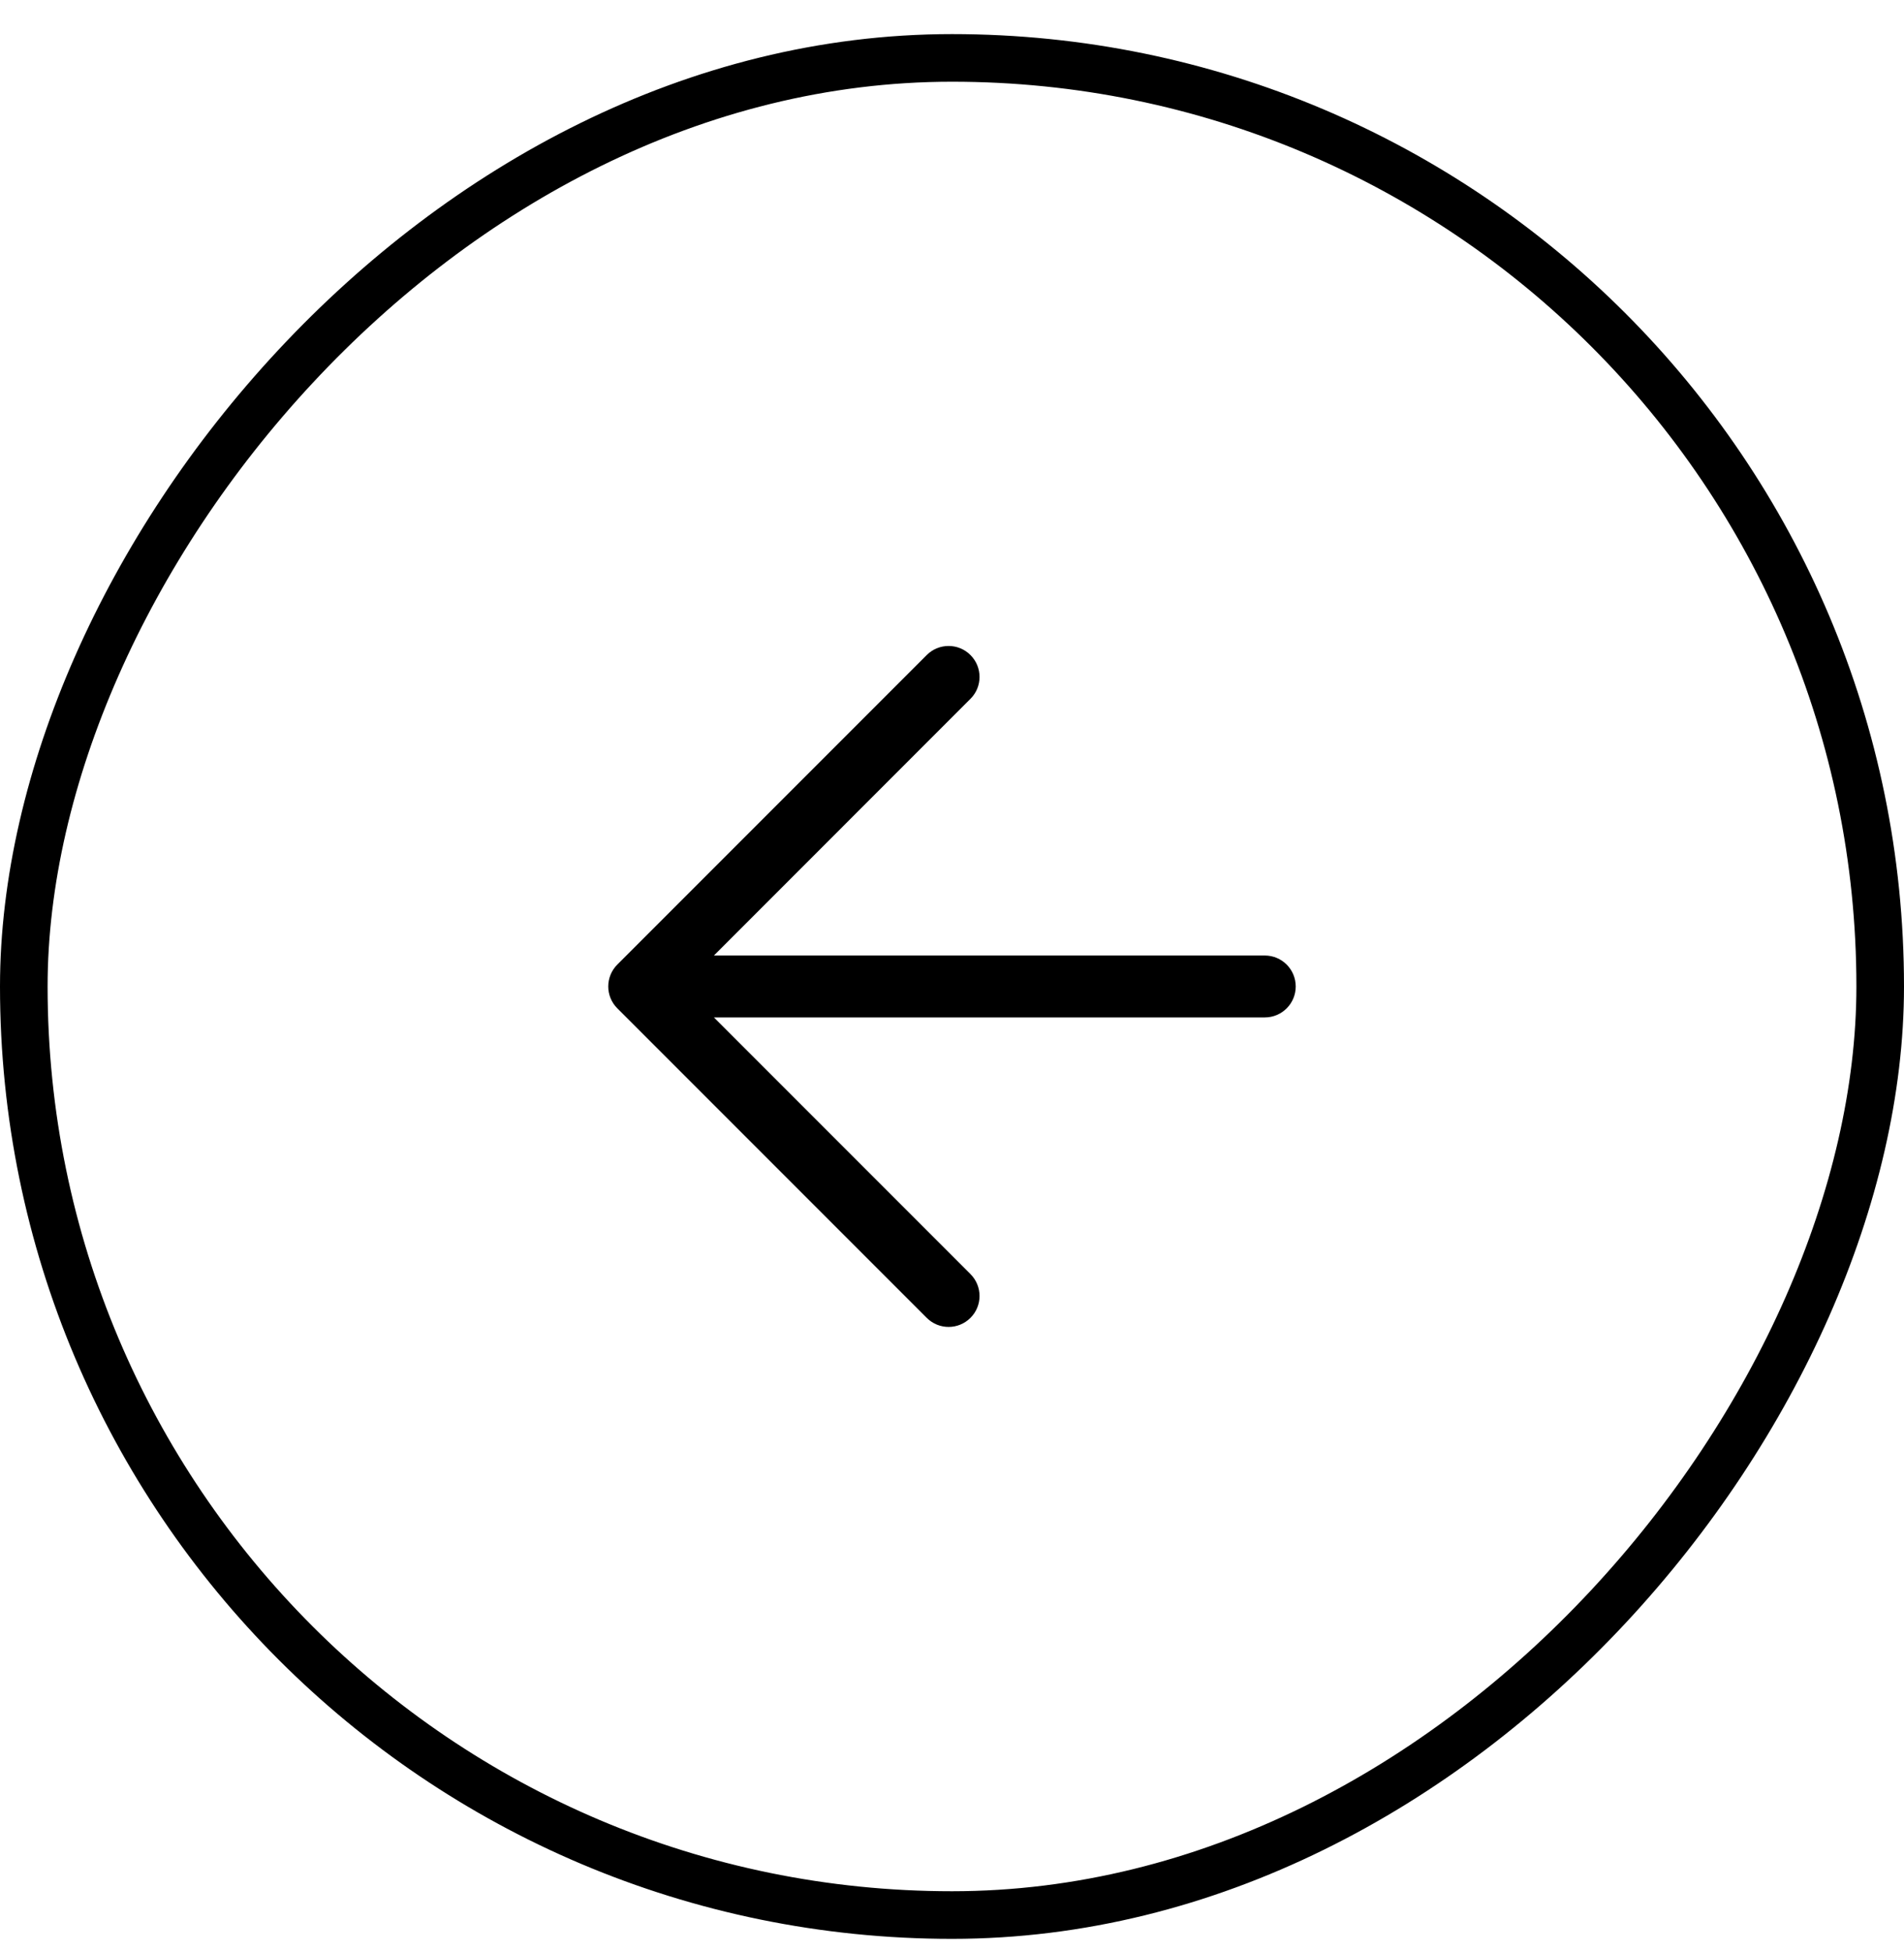
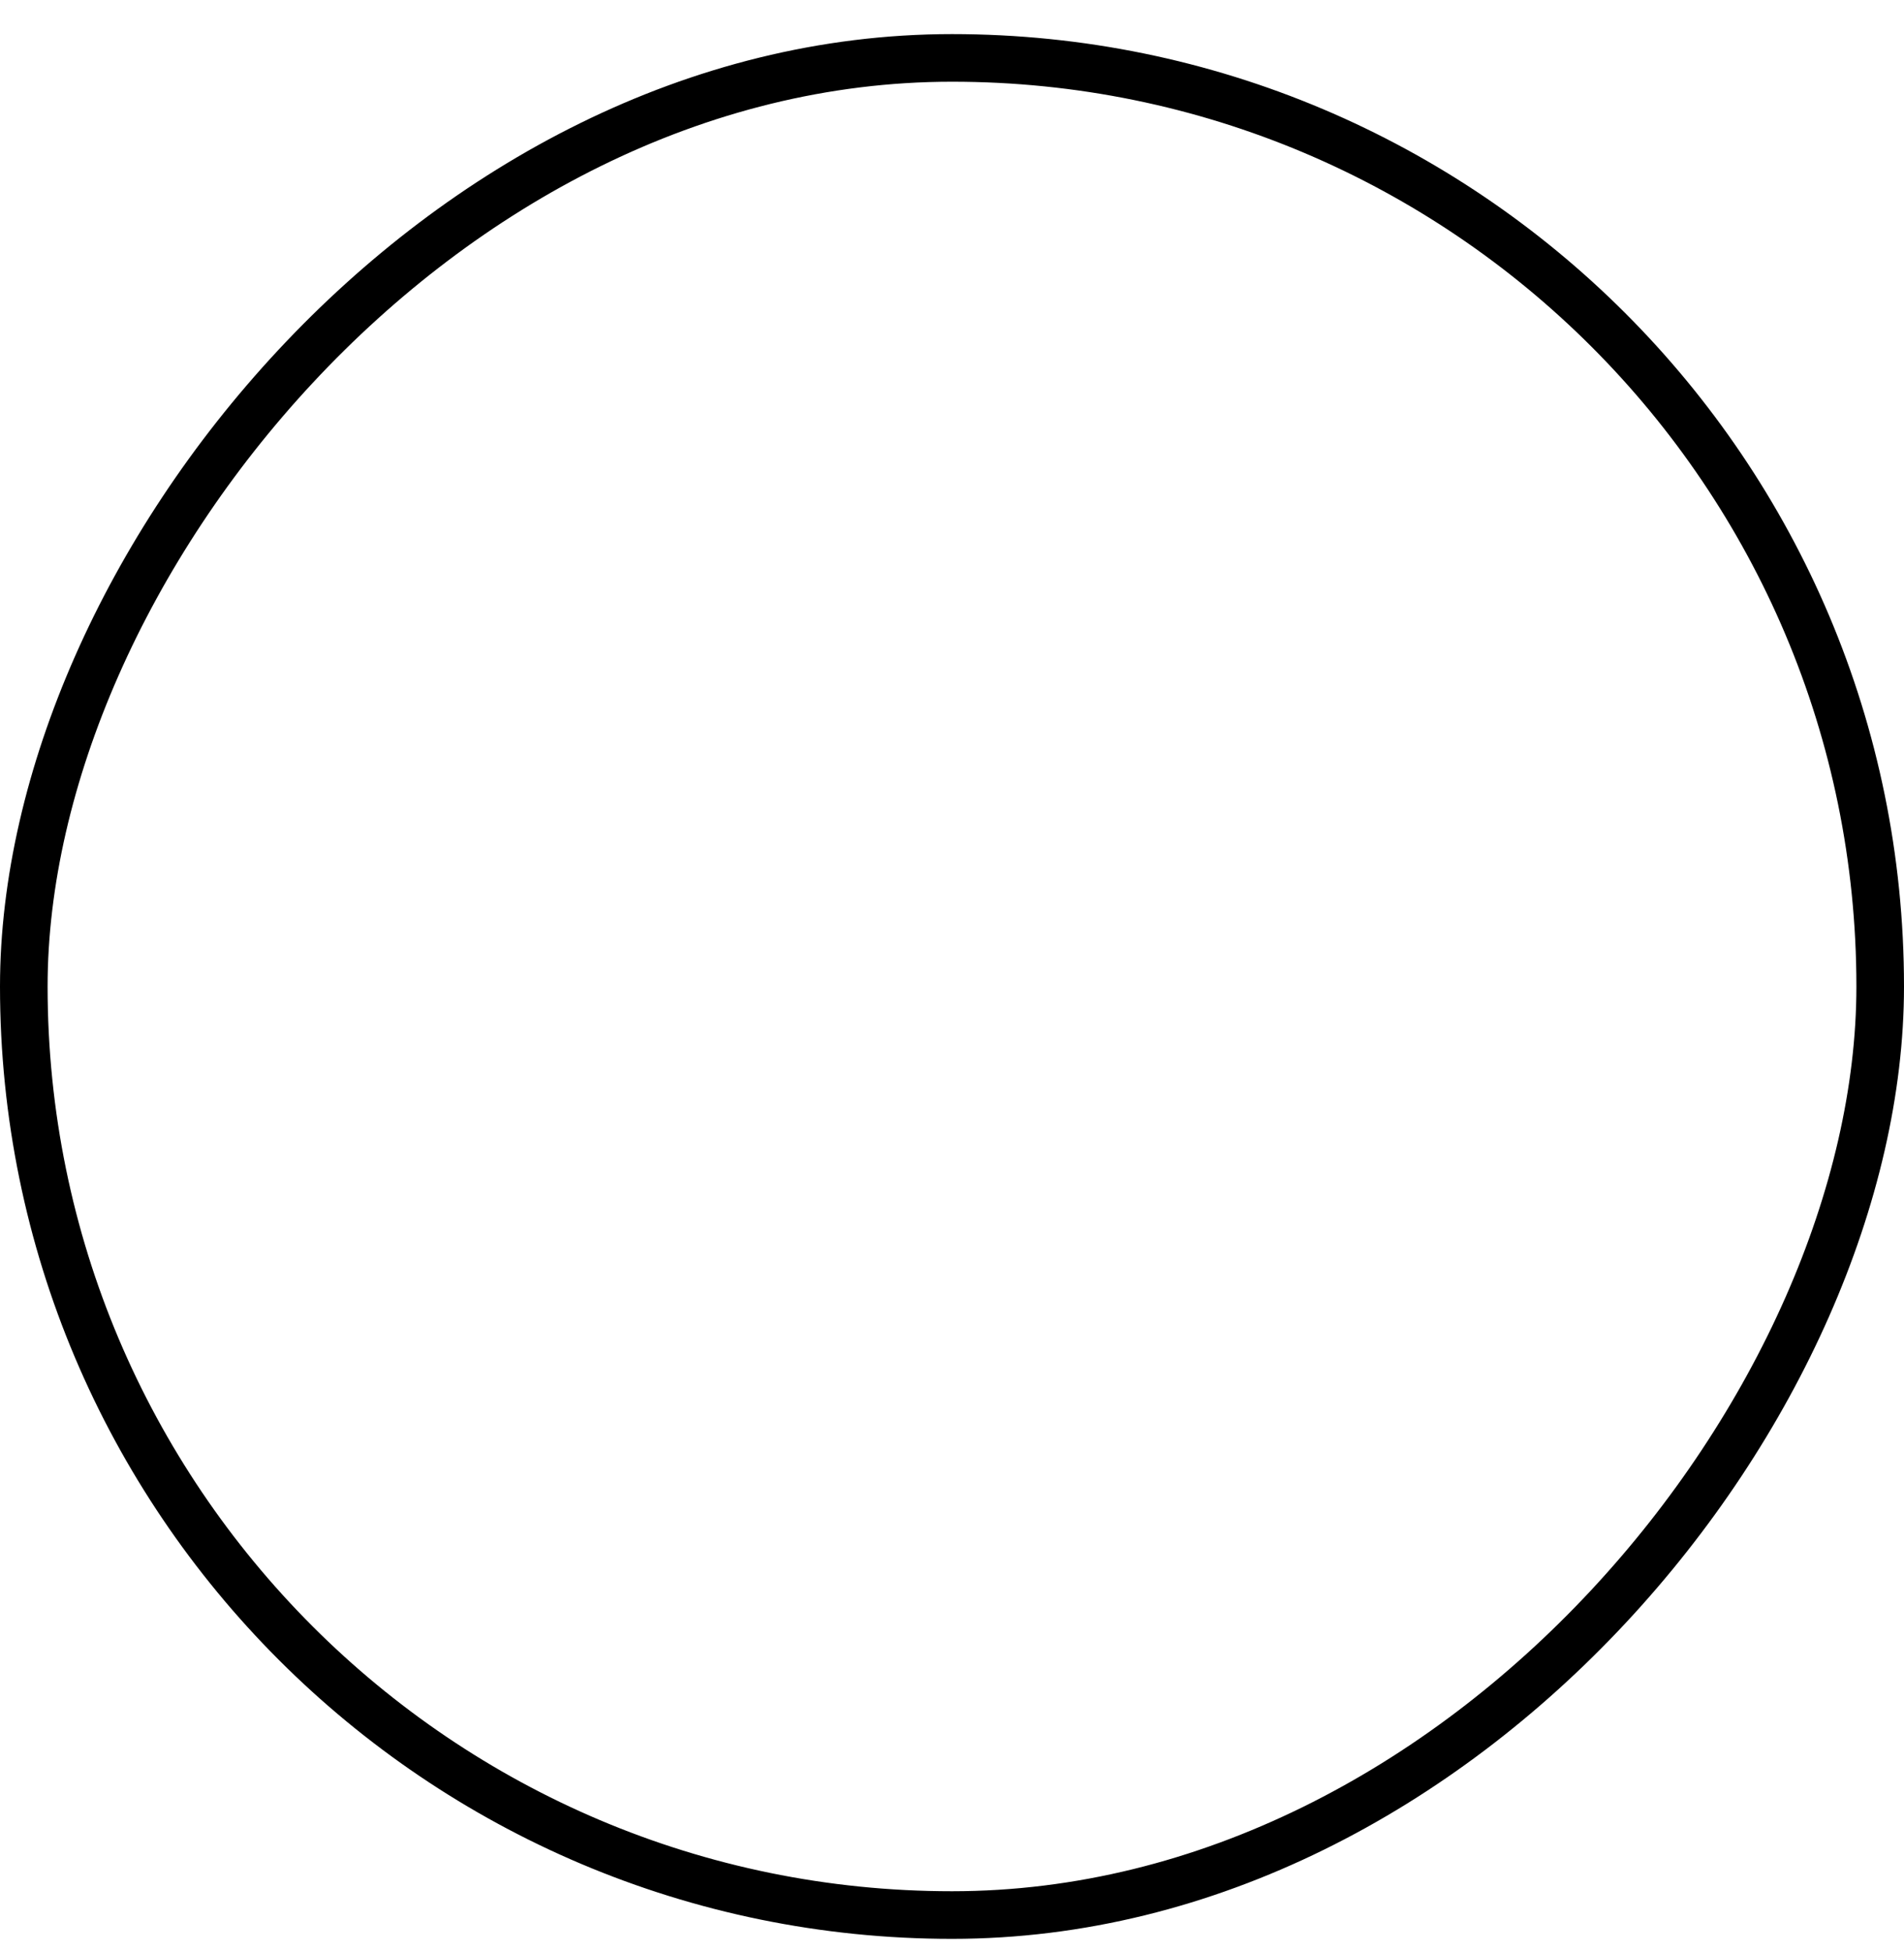
<svg xmlns="http://www.w3.org/2000/svg" width="40" height="41" viewBox="0 0 40 41" fill="none">
-   <path fill-rule="evenodd" clip-rule="evenodd" d="M20.388 13.756C20.134 13.502 19.723 13.502 19.469 13.756L12.969 20.256C12.715 20.51 12.715 20.922 12.969 21.175L19.469 27.675C19.723 27.929 20.134 27.929 20.388 27.675C20.642 27.422 20.642 27.01 20.388 26.756L14.998 21.366H26.571C26.93 21.366 27.221 21.075 27.221 20.716C27.221 20.357 26.93 20.066 26.571 20.066H14.998L20.388 14.675C20.642 14.422 20.642 14.01 20.388 13.756Z" fill="black" />
  <rect x="-0.5" y="0.5" width="39" height="39" rx="19.5" transform="matrix(-1 0 0 1 39 0.716)" stroke="black" />
</svg>